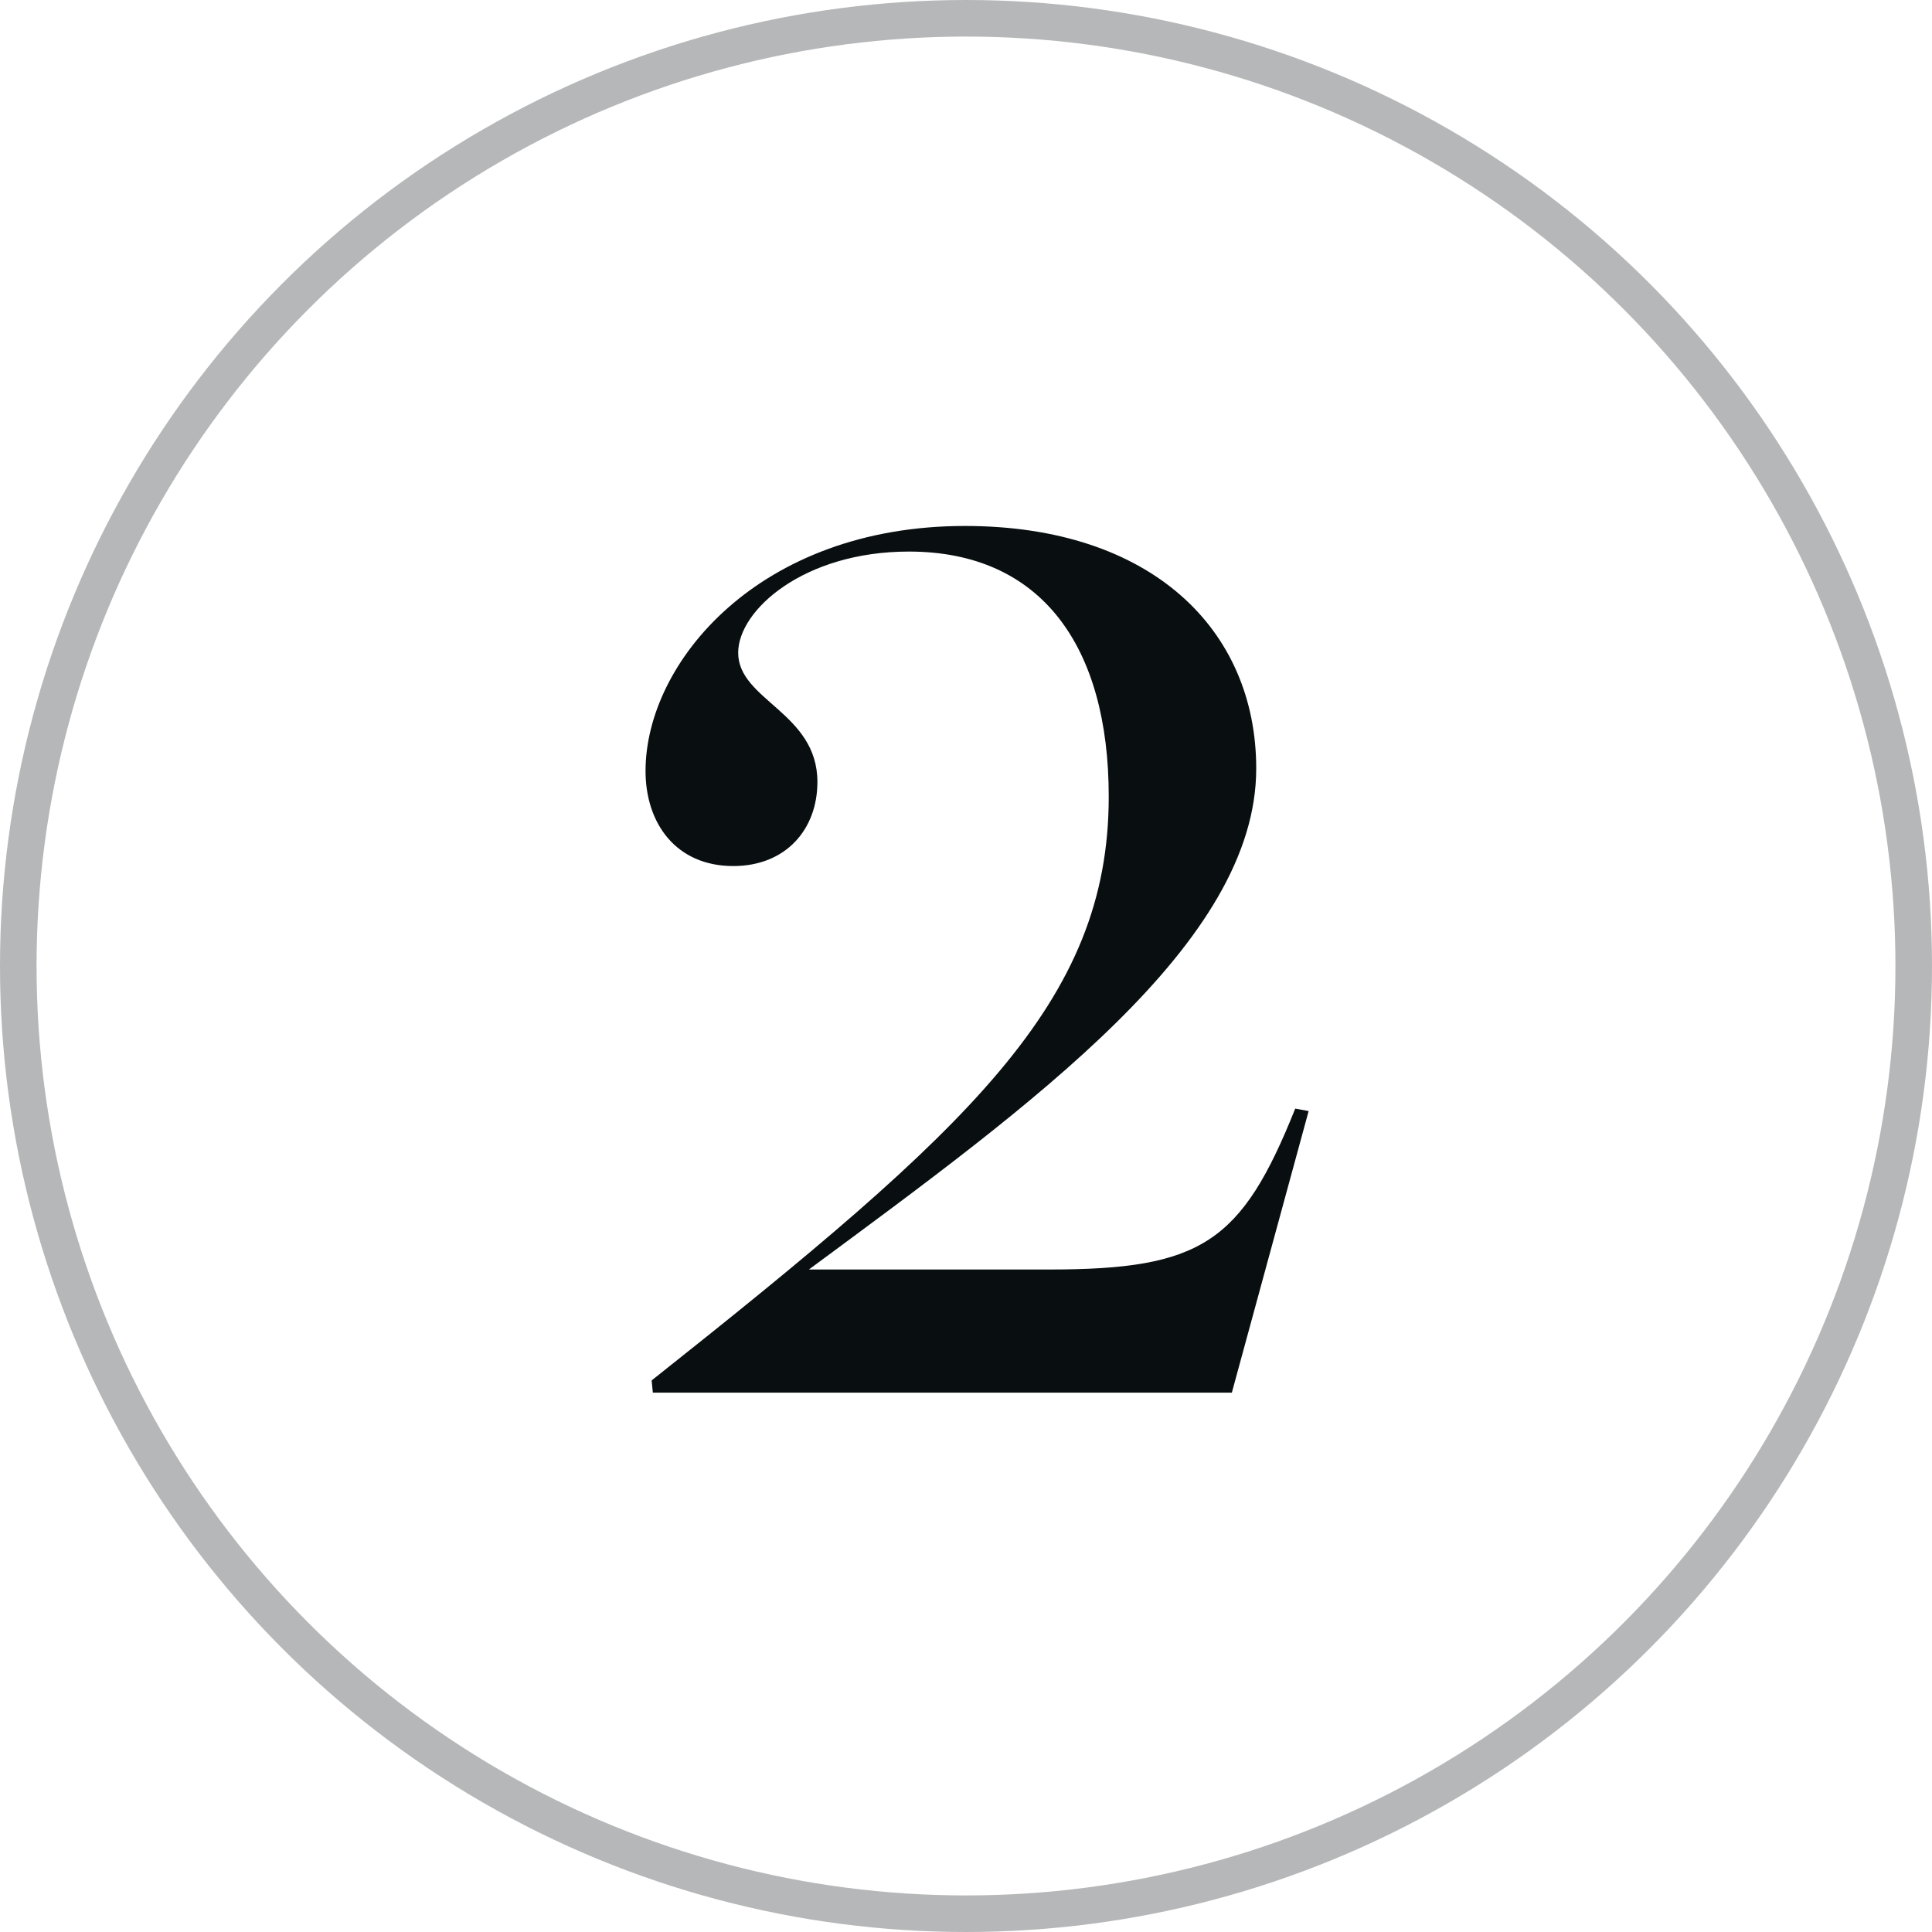
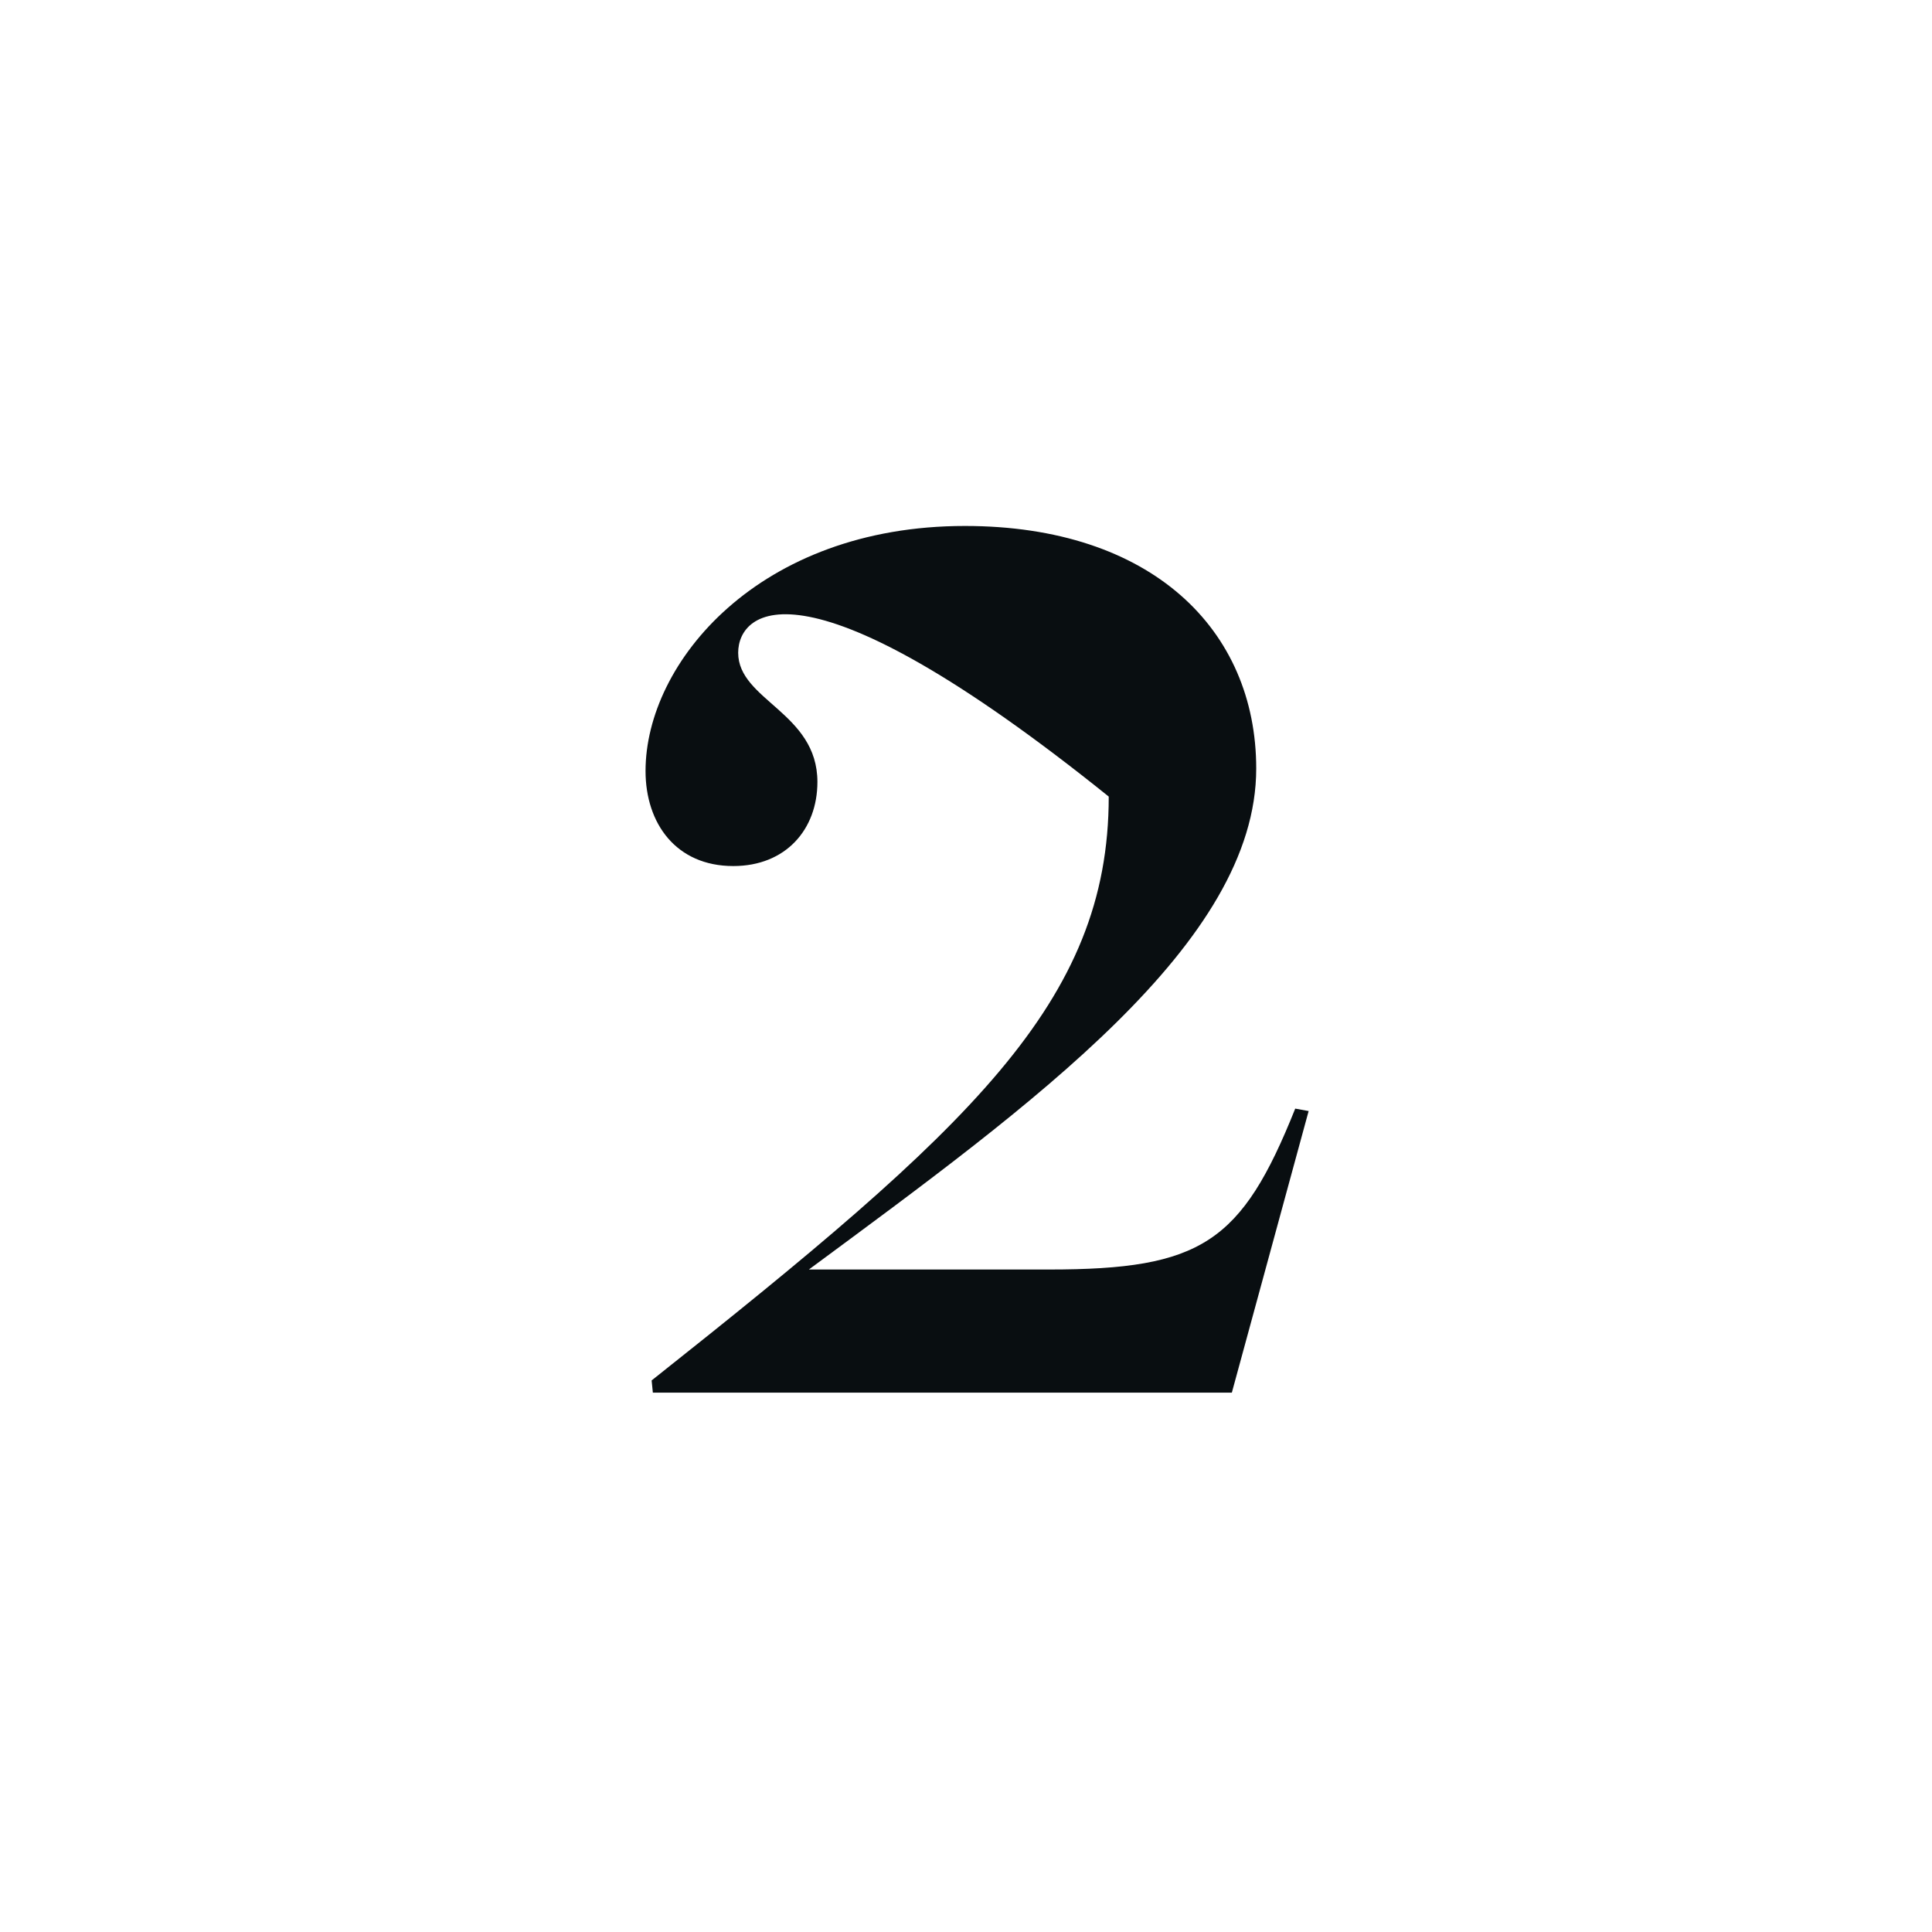
<svg xmlns="http://www.w3.org/2000/svg" width="634" height="634" viewBox="0 0 634 634" fill="none">
-   <circle opacity="0.3" cx="317" cy="317" r="311" stroke="#090E11" stroke-width="12" />
-   <path d="M265.439 416.6H344.239C394.239 416.6 407.439 407.8 425.039 363.8L429.439 364.6L404.239 457H214.239L213.839 453C318.239 370.2 363.839 329 363.839 261.4C363.839 212.2 341.839 181 298.239 181C263.839 181 242.239 200.2 242.239 214.2C242.239 229.8 268.239 233.8 268.239 256.6C268.239 272.2 257.839 284.2 240.639 284.2C221.839 284.2 211.839 270.2 211.839 253C211.839 217.4 249.039 172.6 316.639 172.6C377.839 172.6 412.239 206.6 412.239 252.2C412.239 309.4 339.039 362.2 265.439 416.6Z" fill="#090E11" />
+   <path d="M265.439 416.6H344.239C394.239 416.6 407.439 407.8 425.039 363.8L429.439 364.6L404.239 457H214.239L213.839 453C318.239 370.2 363.839 329 363.839 261.4C263.839 181 242.239 200.2 242.239 214.2C242.239 229.8 268.239 233.8 268.239 256.6C268.239 272.2 257.839 284.2 240.639 284.2C221.839 284.2 211.839 270.2 211.839 253C211.839 217.4 249.039 172.6 316.639 172.6C377.839 172.6 412.239 206.6 412.239 252.2C412.239 309.4 339.039 362.2 265.439 416.6Z" fill="#090E11" />
</svg>